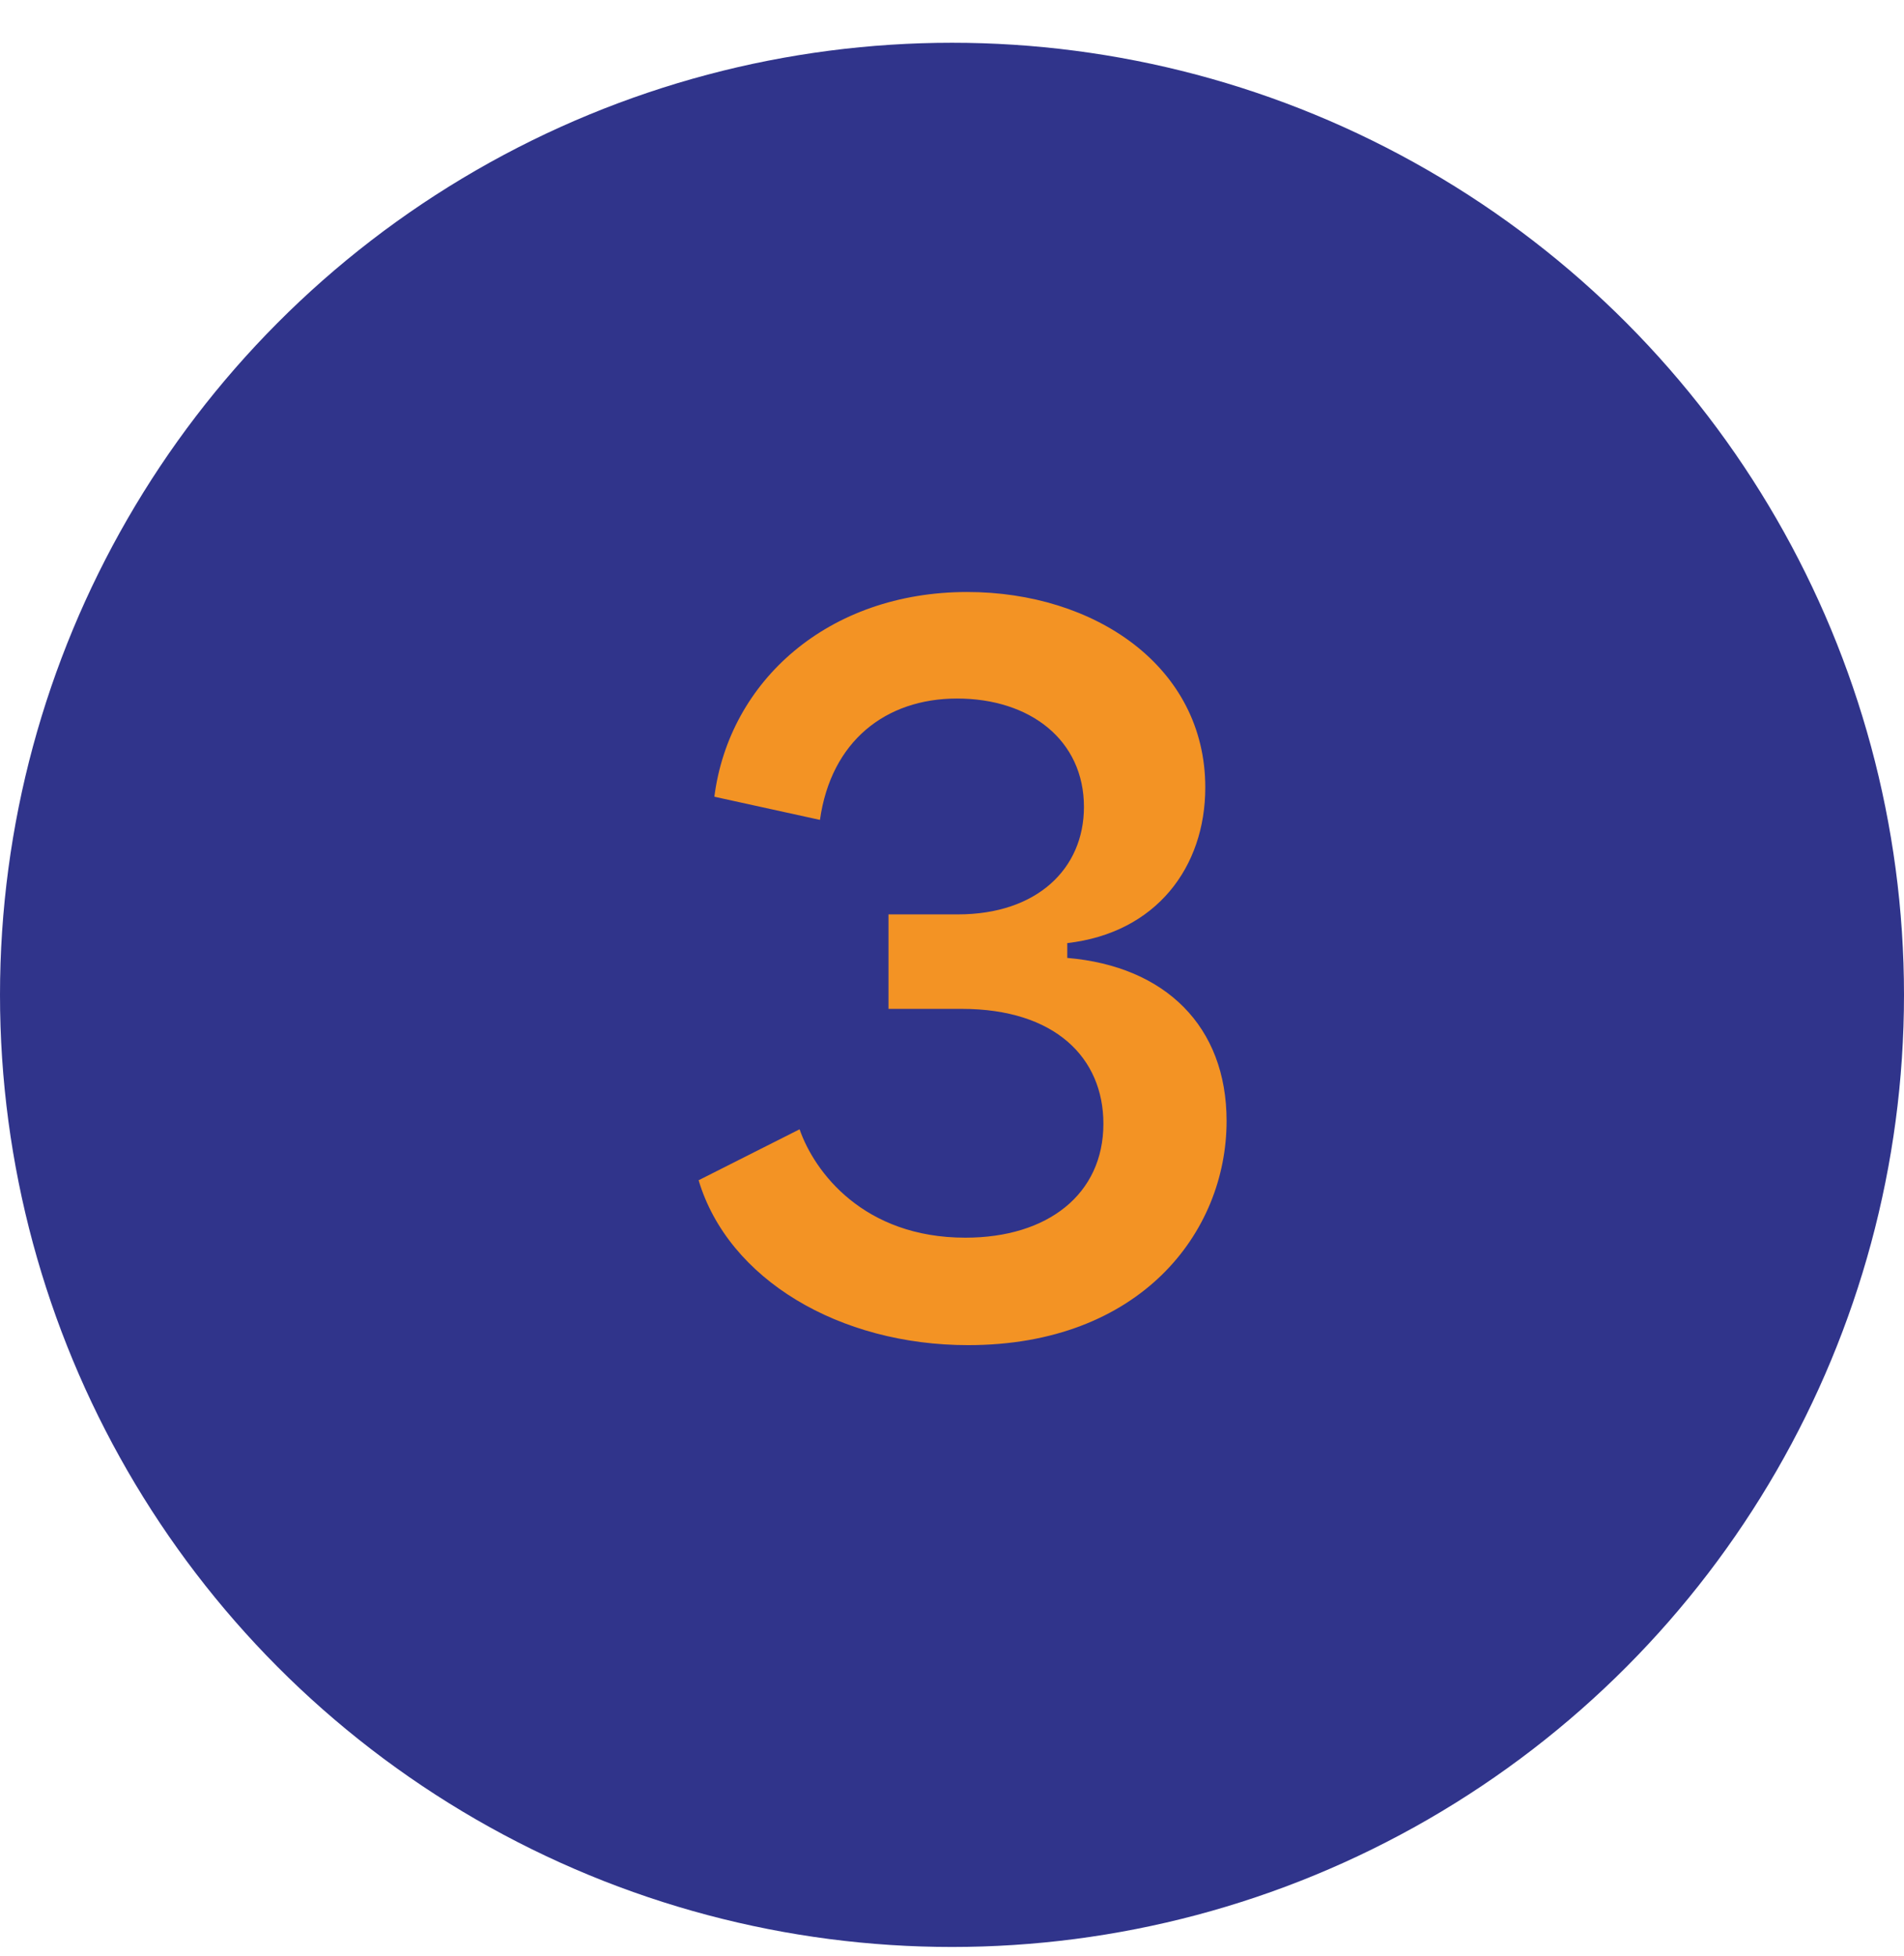
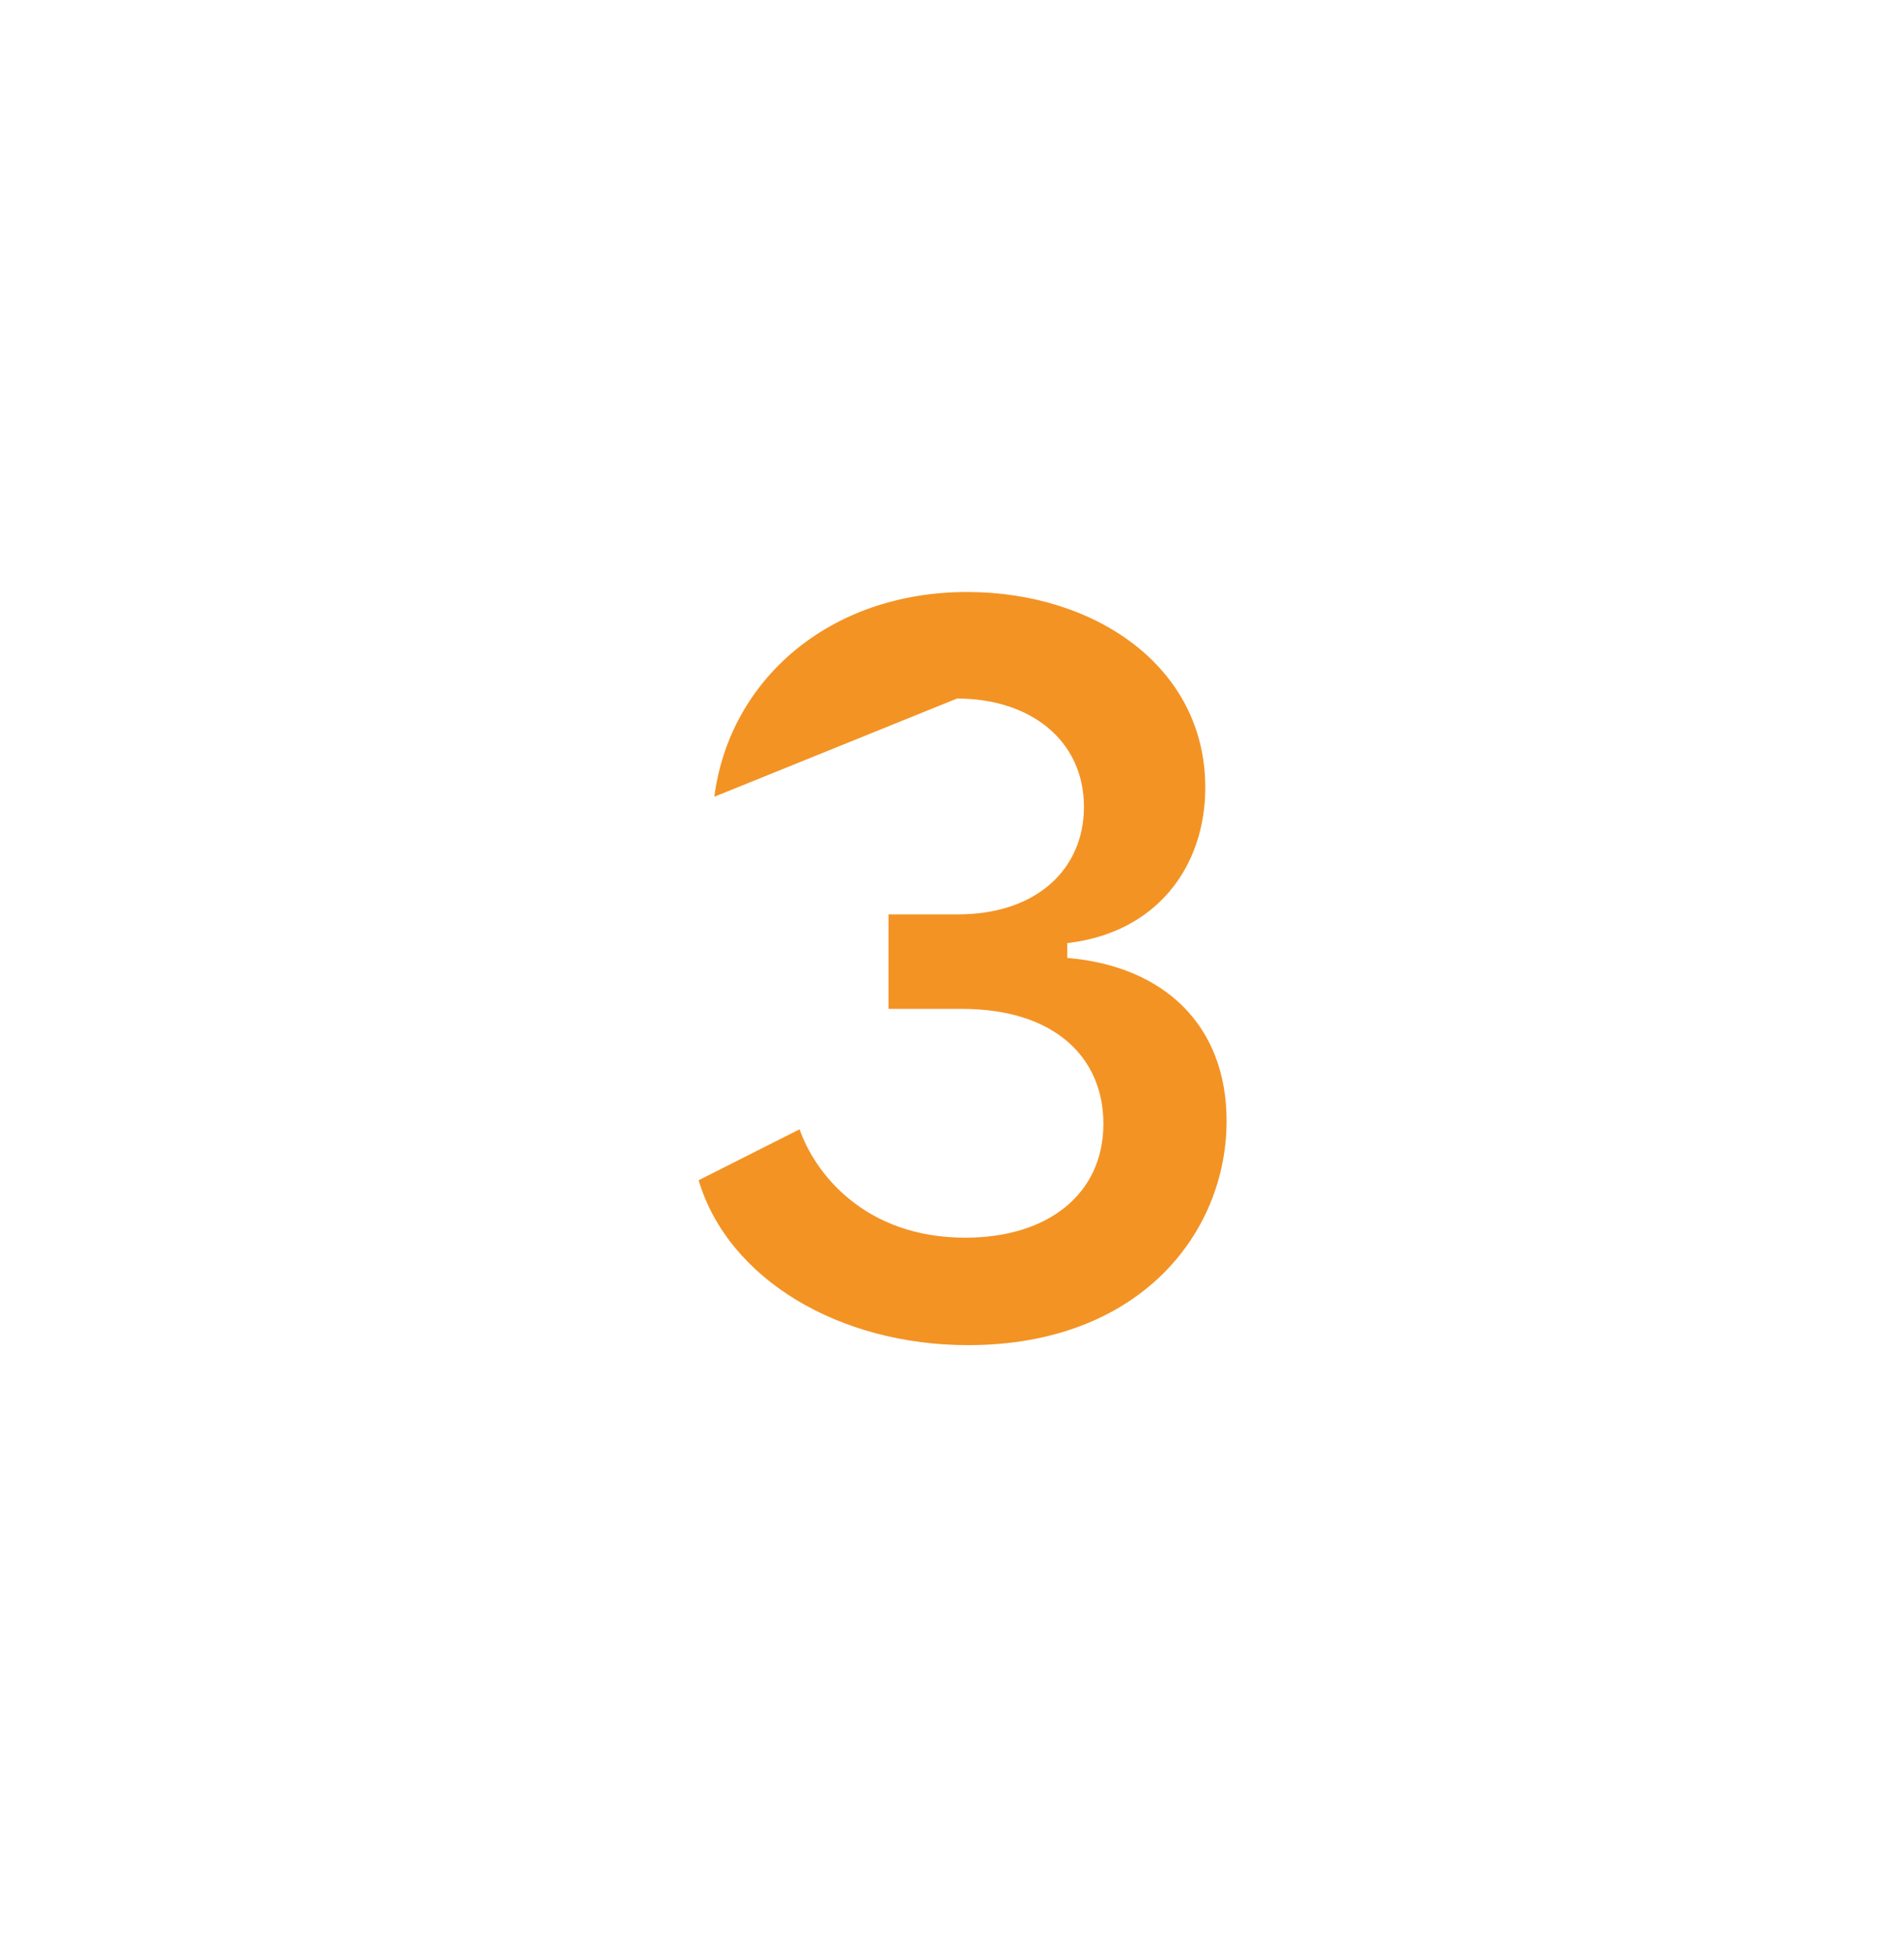
<svg xmlns="http://www.w3.org/2000/svg" width="37" height="38" viewBox="0 0 37 38" fill="none">
-   <circle cx="18.5" cy="19.331" r="18.5" fill="#30348B" />
-   <path d="M18.814 26.137C16.312 26.137 14.152 24.859 13.576 22.933L15.538 21.943C15.826 22.771 16.78 24.049 18.76 24.049C20.362 24.049 21.442 23.203 21.442 21.835C21.442 20.557 20.506 19.603 18.688 19.603H17.266V17.767H18.616C20.146 17.767 21.064 16.885 21.064 15.679C21.064 14.383 20.02 13.573 18.598 13.573C17.212 13.573 16.15 14.401 15.934 15.931L13.882 15.481C14.17 13.231 16.096 11.503 18.796 11.503C21.262 11.503 23.422 12.943 23.422 15.301C23.422 16.849 22.468 18.127 20.74 18.325V18.613C22.648 18.775 23.836 19.945 23.836 21.781C23.836 23.959 22.144 26.137 18.814 26.137Z" fill="#F39324" />
+   <path d="M18.814 26.137C16.312 26.137 14.152 24.859 13.576 22.933L15.538 21.943C15.826 22.771 16.78 24.049 18.76 24.049C20.362 24.049 21.442 23.203 21.442 21.835C21.442 20.557 20.506 19.603 18.688 19.603H17.266V17.767H18.616C20.146 17.767 21.064 16.885 21.064 15.679C21.064 14.383 20.02 13.573 18.598 13.573L13.882 15.481C14.17 13.231 16.096 11.503 18.796 11.503C21.262 11.503 23.422 12.943 23.422 15.301C23.422 16.849 22.468 18.127 20.74 18.325V18.613C22.648 18.775 23.836 19.945 23.836 21.781C23.836 23.959 22.144 26.137 18.814 26.137Z" fill="#F39324" />
</svg>